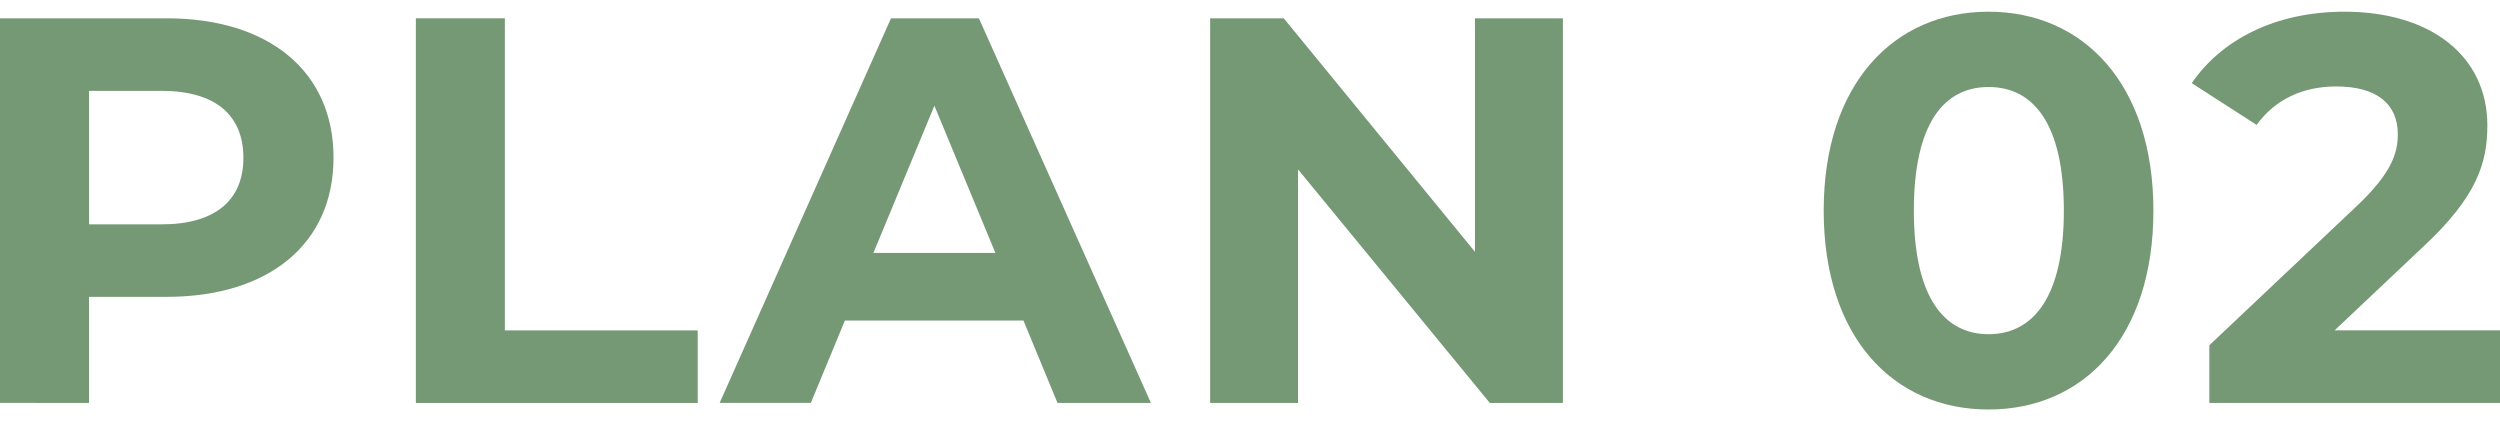
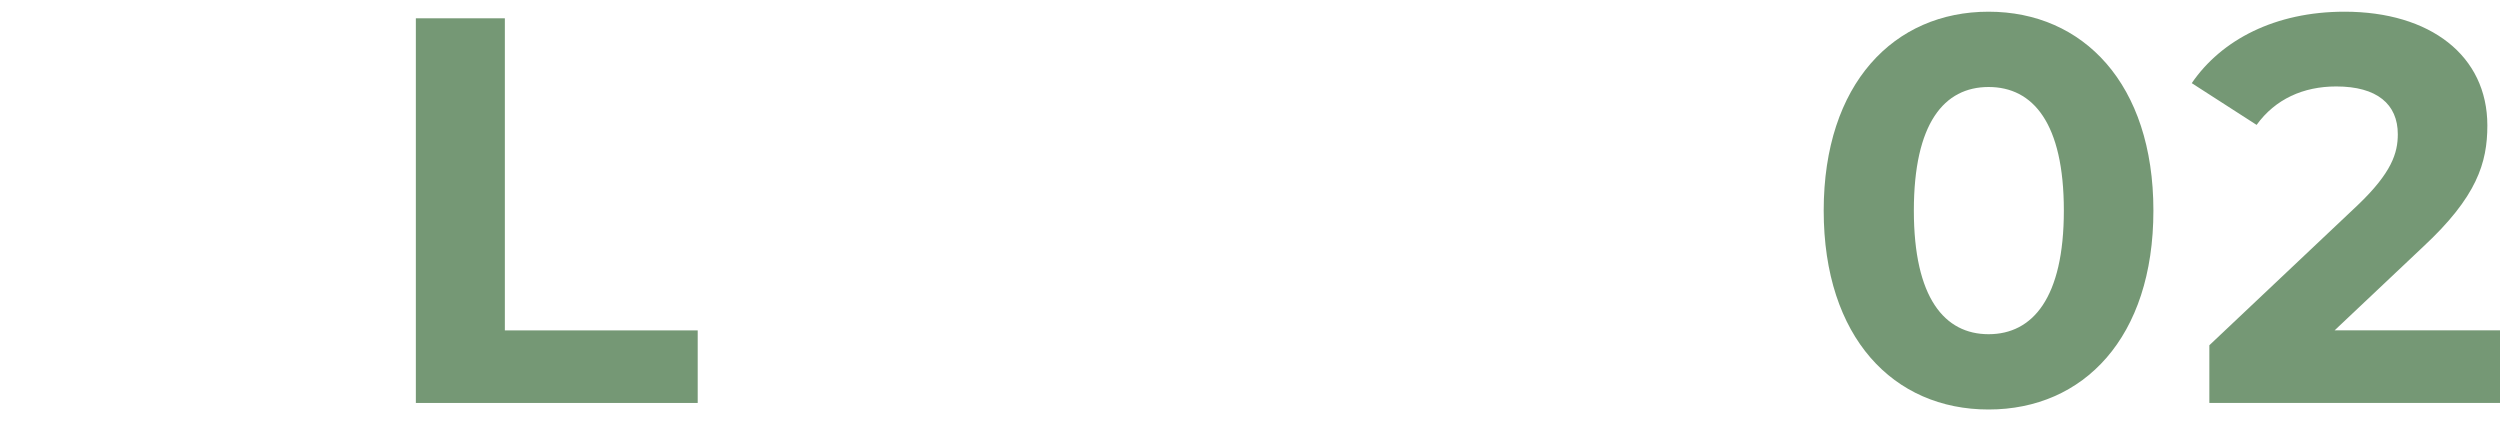
<svg xmlns="http://www.w3.org/2000/svg" id="_レイヤー_1" viewBox="0 0 500 84.24">
  <defs>
    <style>.cls-1{fill:#759875;stroke-width:0px;}</style>
  </defs>
-   <path class="cls-1" d="M66.7,31.57c0,17.14-12.86,27.8-33.41,27.8h-15.49v21.21H0V3.66h33.3c20.55,0,33.41,10.66,33.41,27.91ZM48.68,31.57c0-8.46-5.5-13.4-16.37-13.4h-14.5v26.7h14.5c10.88,0,16.37-4.94,16.37-13.3Z" />
  <path class="cls-1" d="M83.17,3.66h17.8v62.42h38.57v14.51h-56.37V3.66Z" />
-   <path class="cls-1" d="M204.69,64.1h-35.71l-6.81,16.48h-18.24L178.2,3.66h17.58l34.4,76.92h-18.68l-6.81-16.48ZM199.08,50.59l-12.2-29.45-12.2,29.45h24.4Z" />
-   <path class="cls-1" d="M312.58,3.66v76.92h-14.62l-38.35-46.7v46.7h-17.58V3.66h14.72l38.24,46.7V3.66h17.58Z" />
  <path class="cls-1" d="M364.74,42.12c0-25.39,14.07-39.78,32.97-39.78s32.97,14.4,32.97,39.78-13.96,39.78-32.97,39.78-32.97-14.4-32.97-39.78ZM412.77,42.12c0-17.47-6.15-24.72-15.05-24.72s-14.95,7.25-14.95,24.72,6.15,24.72,14.95,24.72,15.05-7.25,15.05-24.72Z" />
  <path class="cls-1" d="M500,66.08v14.51h-58.13v-11.54l29.67-28.02c6.81-6.49,8.02-10.44,8.02-14.18,0-6.04-4.18-9.56-12.31-9.56-6.59,0-12.2,2.53-15.93,7.69l-12.97-8.35c5.93-8.68,16.7-14.29,30.55-14.29,17.14,0,28.57,8.79,28.57,22.75,0,7.47-2.09,14.28-12.86,24.28l-17.69,16.7h33.08Z" />
</svg>